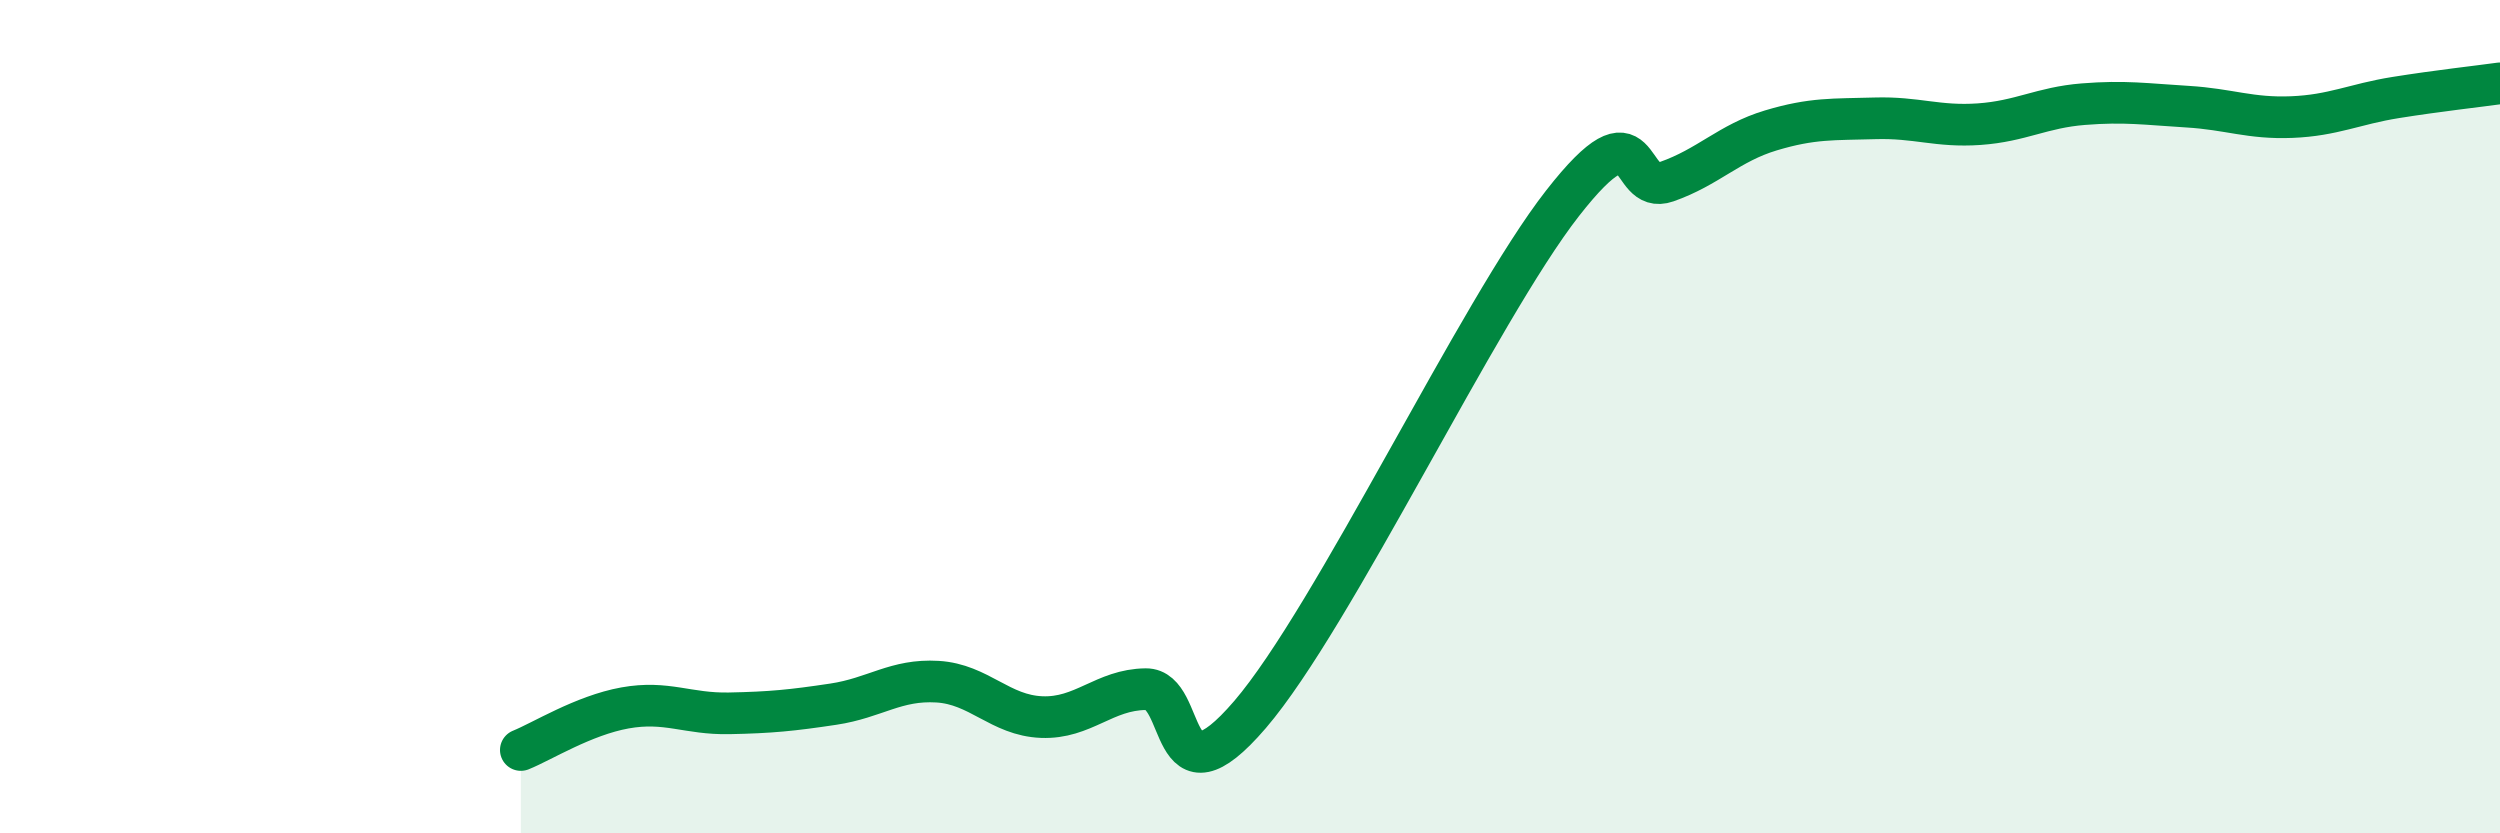
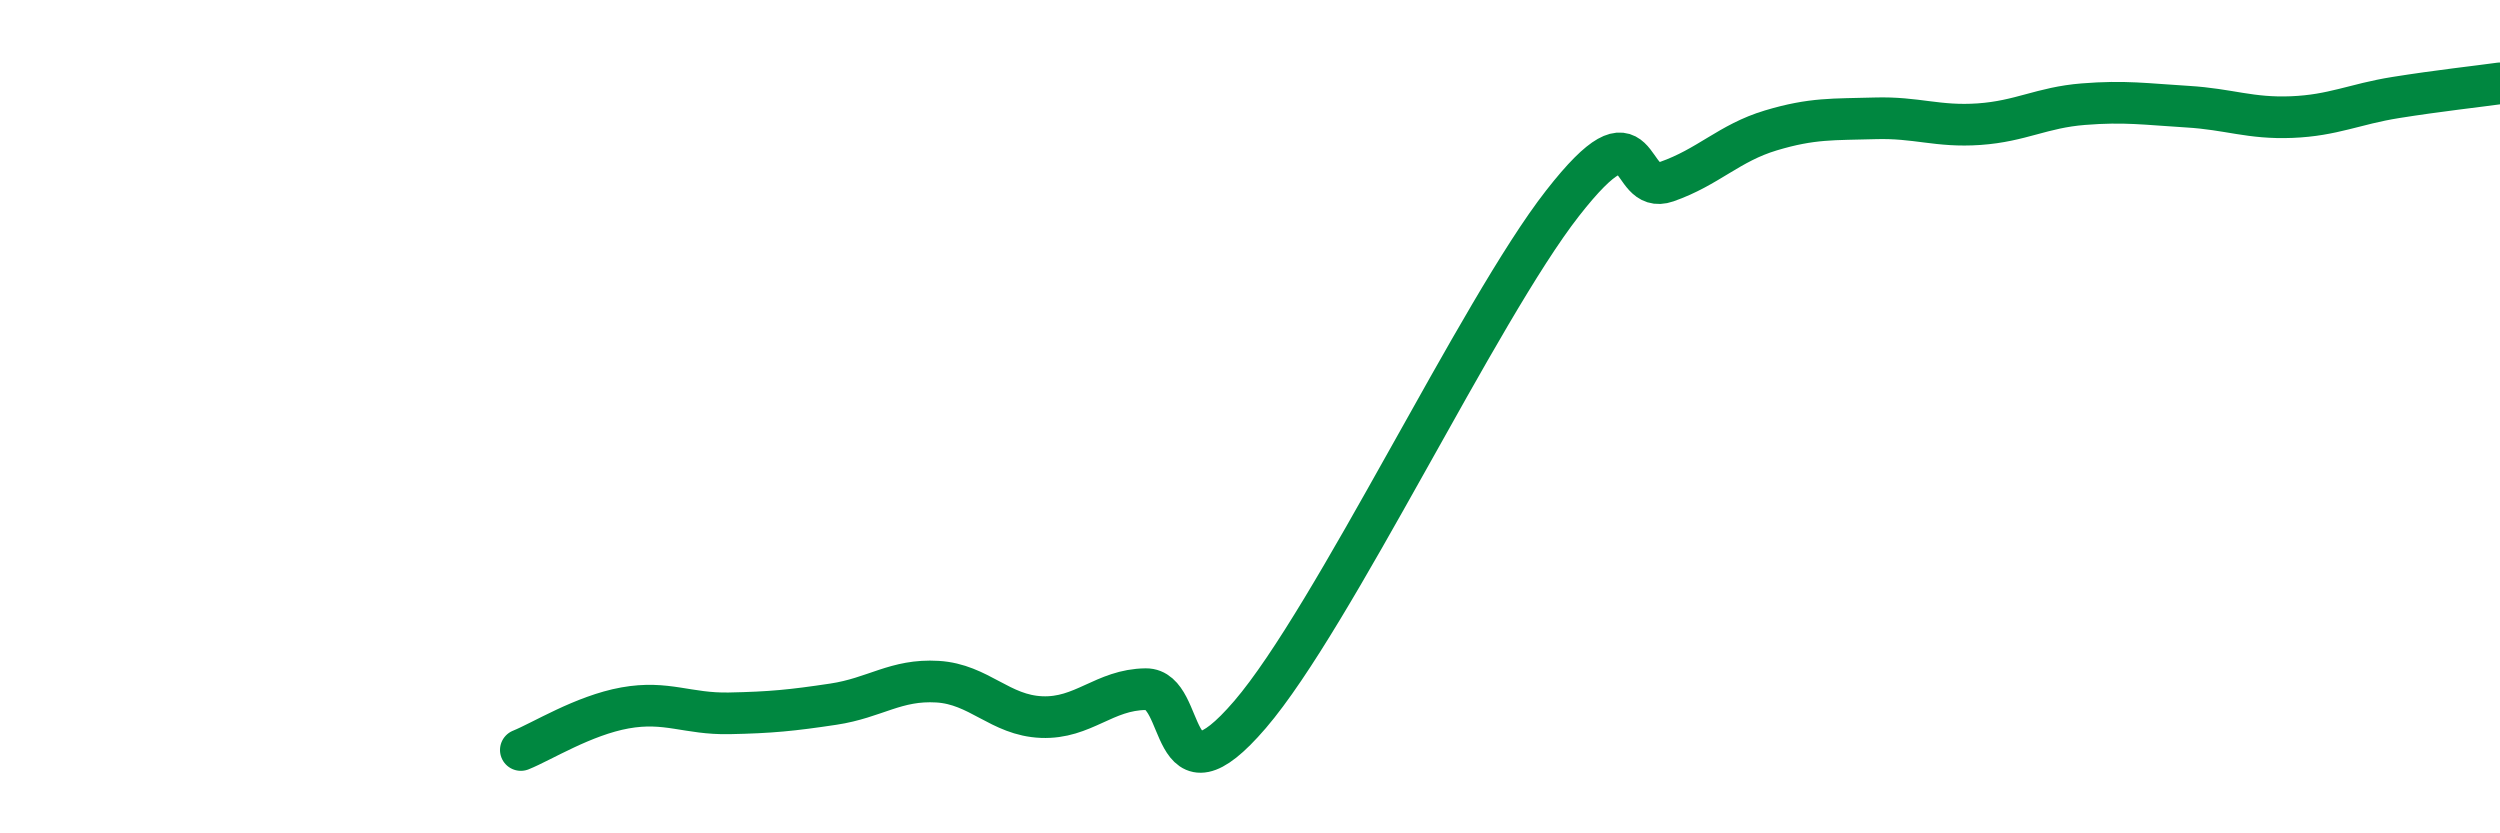
<svg xmlns="http://www.w3.org/2000/svg" width="60" height="20" viewBox="0 0 60 20">
-   <path d="M 12.5,18 C 13,17.8 14,17.17 15,16.99 C 16,16.81 16.5,17.14 17.5,17.12 C 18.5,17.1 19,17.05 20,16.9 C 21,16.75 21.5,16.3 22.5,16.36 C 23.5,16.42 24,17.17 25,17.21 C 26,17.25 26.5,16.55 27.5,16.54 C 28.5,16.53 28,19.48 30,17.15 C 32,14.82 35.5,7.44 37.5,4.88 C 39.5,2.32 39,4.71 40,4.36 C 41,4.01 41.5,3.43 42.5,3.13 C 43.5,2.83 44,2.87 45,2.84 C 46,2.81 46.5,3.05 47.5,2.98 C 48.5,2.91 49,2.58 50,2.5 C 51,2.42 51.5,2.5 52.5,2.56 C 53.5,2.62 54,2.85 55,2.81 C 56,2.77 56.5,2.5 57.5,2.34 C 58.5,2.18 59.5,2.07 60,2L60 20L12.5 20Z" fill="#008740" opacity="0.1" stroke-linecap="round" stroke-linejoin="round" />
  <path d="M 12.5,18 C 13,17.8 14,17.17 15,16.99 C 16,16.81 16.5,17.14 17.5,17.12 C 18.5,17.1 19,17.05 20,16.9 C 21,16.75 21.5,16.3 22.5,16.36 C 23.5,16.42 24,17.17 25,17.21 C 26,17.25 26.5,16.55 27.5,16.54 C 28.5,16.53 28,19.48 30,17.15 C 32,14.82 35.5,7.44 37.5,4.88 C 39.5,2.32 39,4.71 40,4.36 C 41,4.01 41.5,3.43 42.5,3.13 C 43.5,2.83 44,2.87 45,2.84 C 46,2.81 46.5,3.05 47.5,2.98 C 48.5,2.91 49,2.58 50,2.5 C 51,2.42 51.5,2.5 52.5,2.56 C 53.5,2.62 54,2.85 55,2.81 C 56,2.77 56.5,2.5 57.5,2.34 C 58.5,2.18 59.5,2.07 60,2" stroke="#008740" stroke-width="1" fill="none" stroke-linecap="round" stroke-linejoin="round" />
</svg>